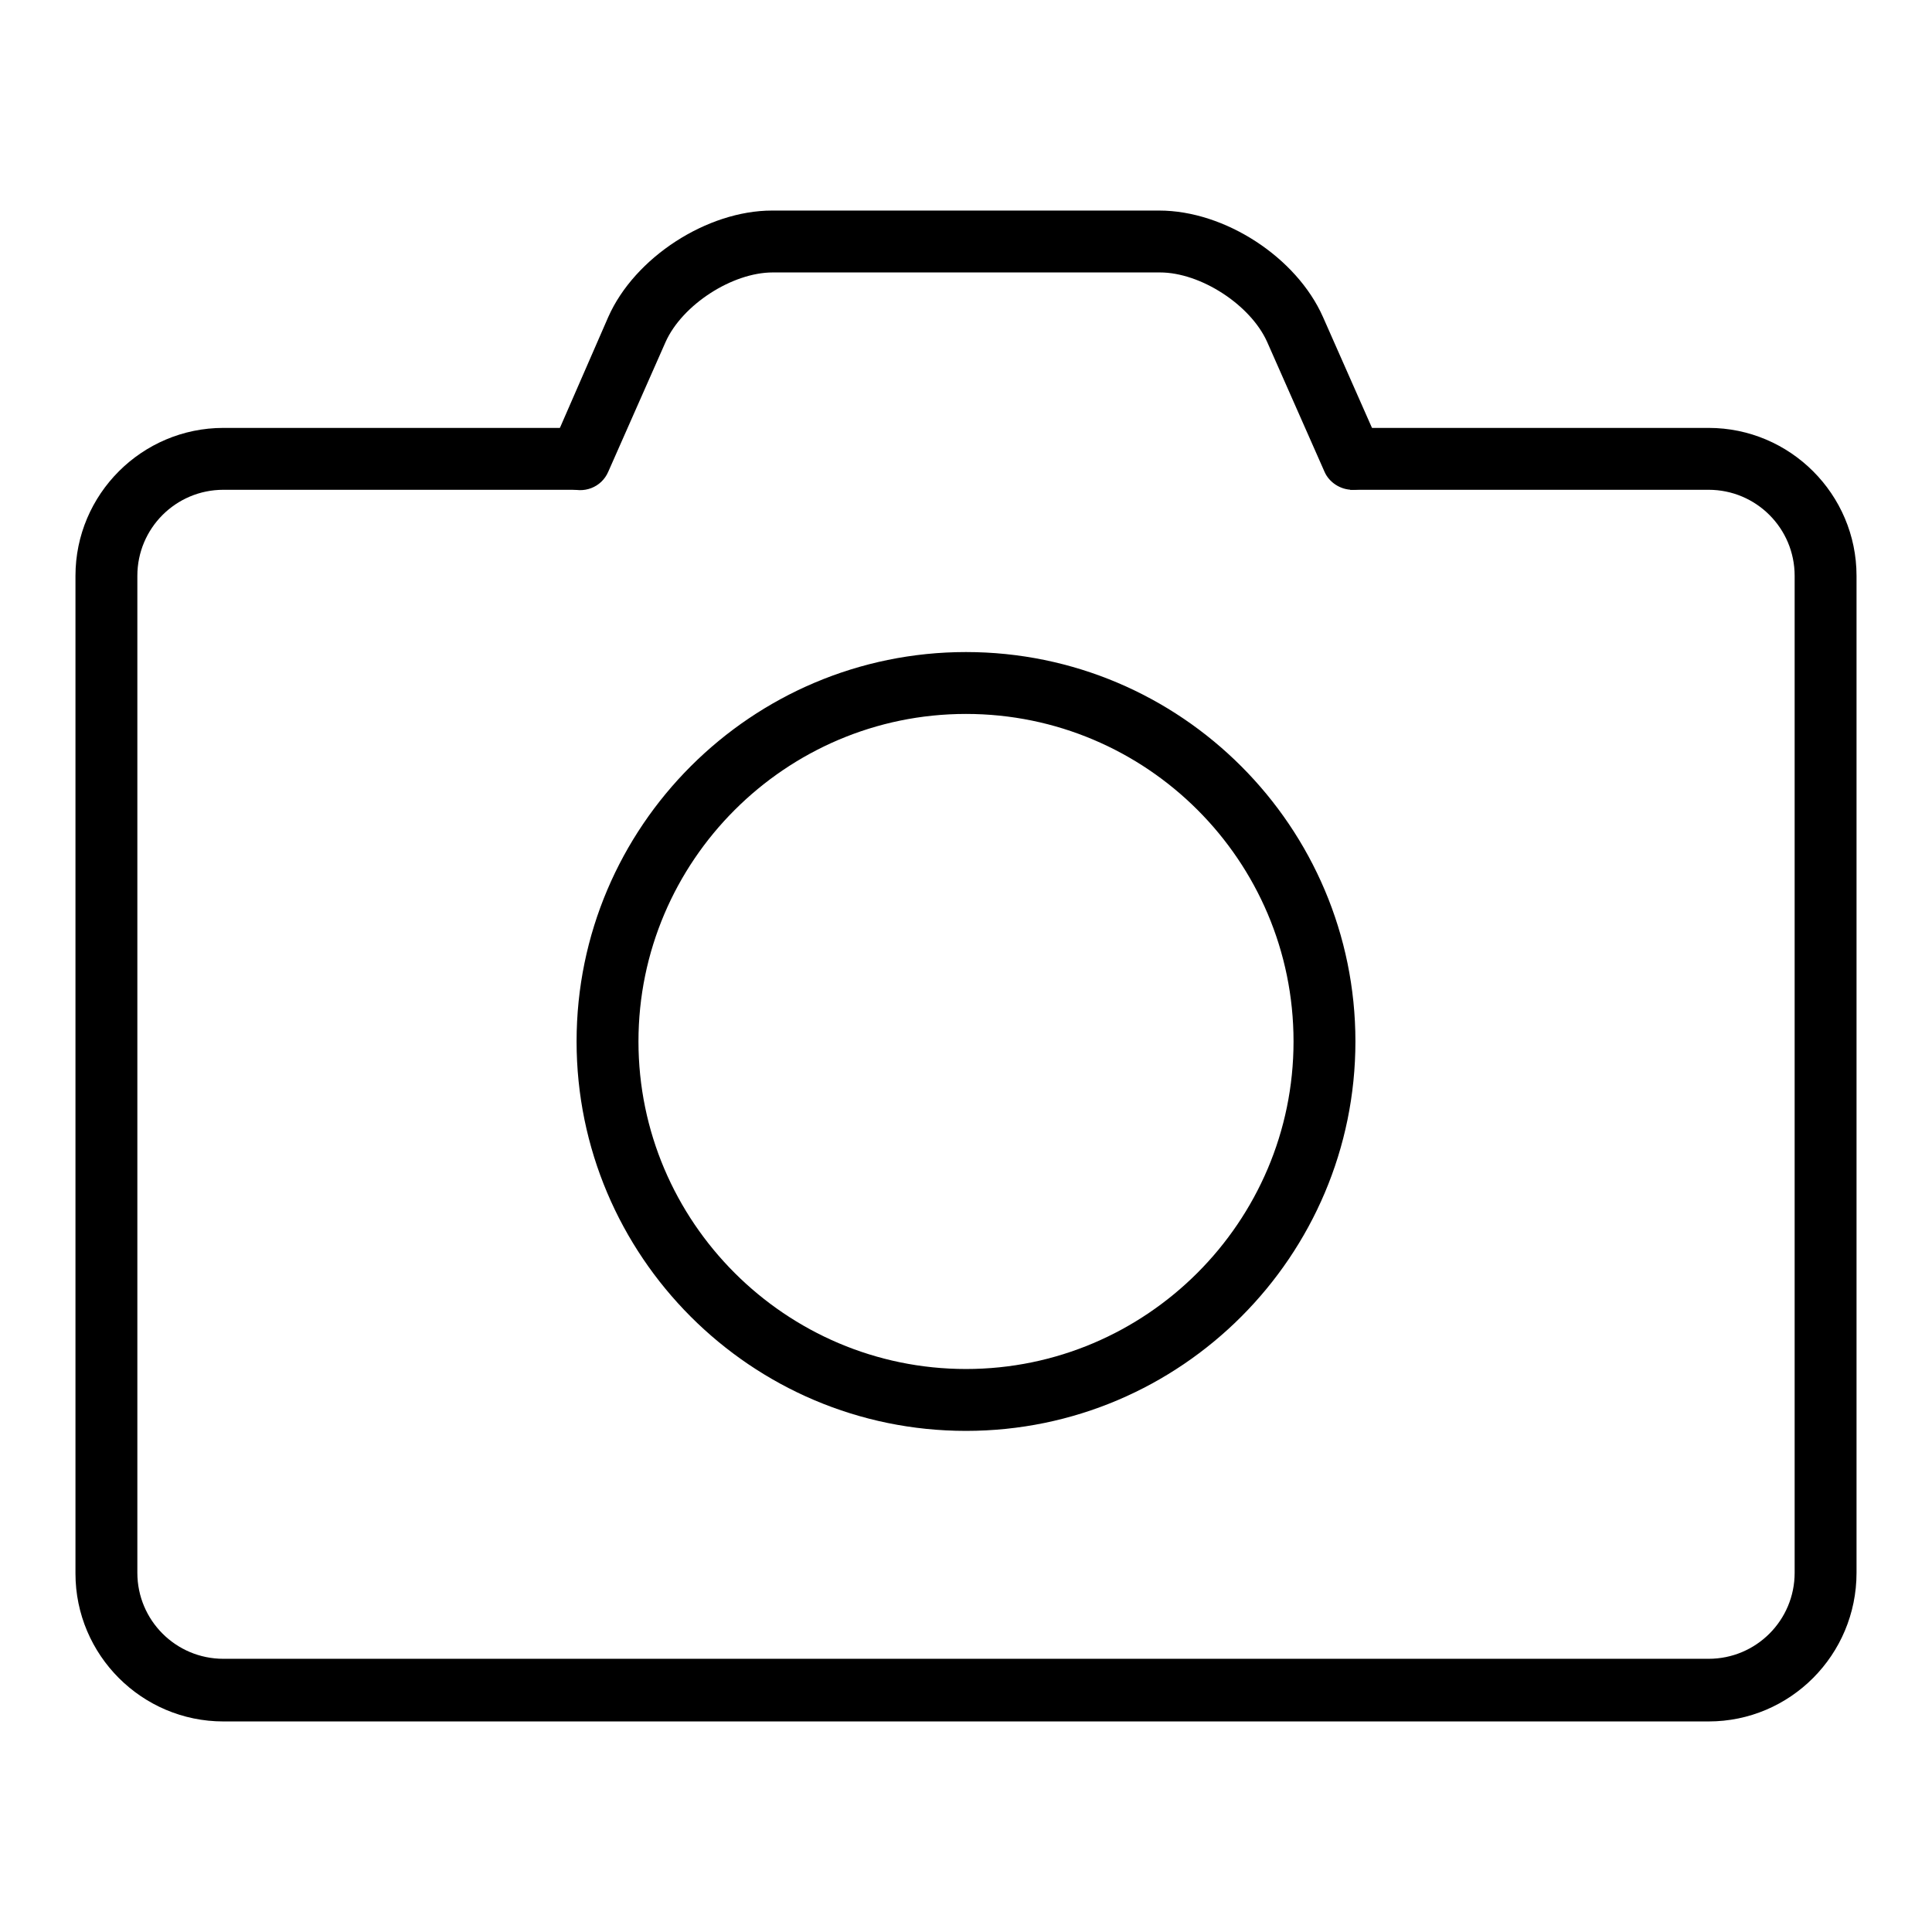
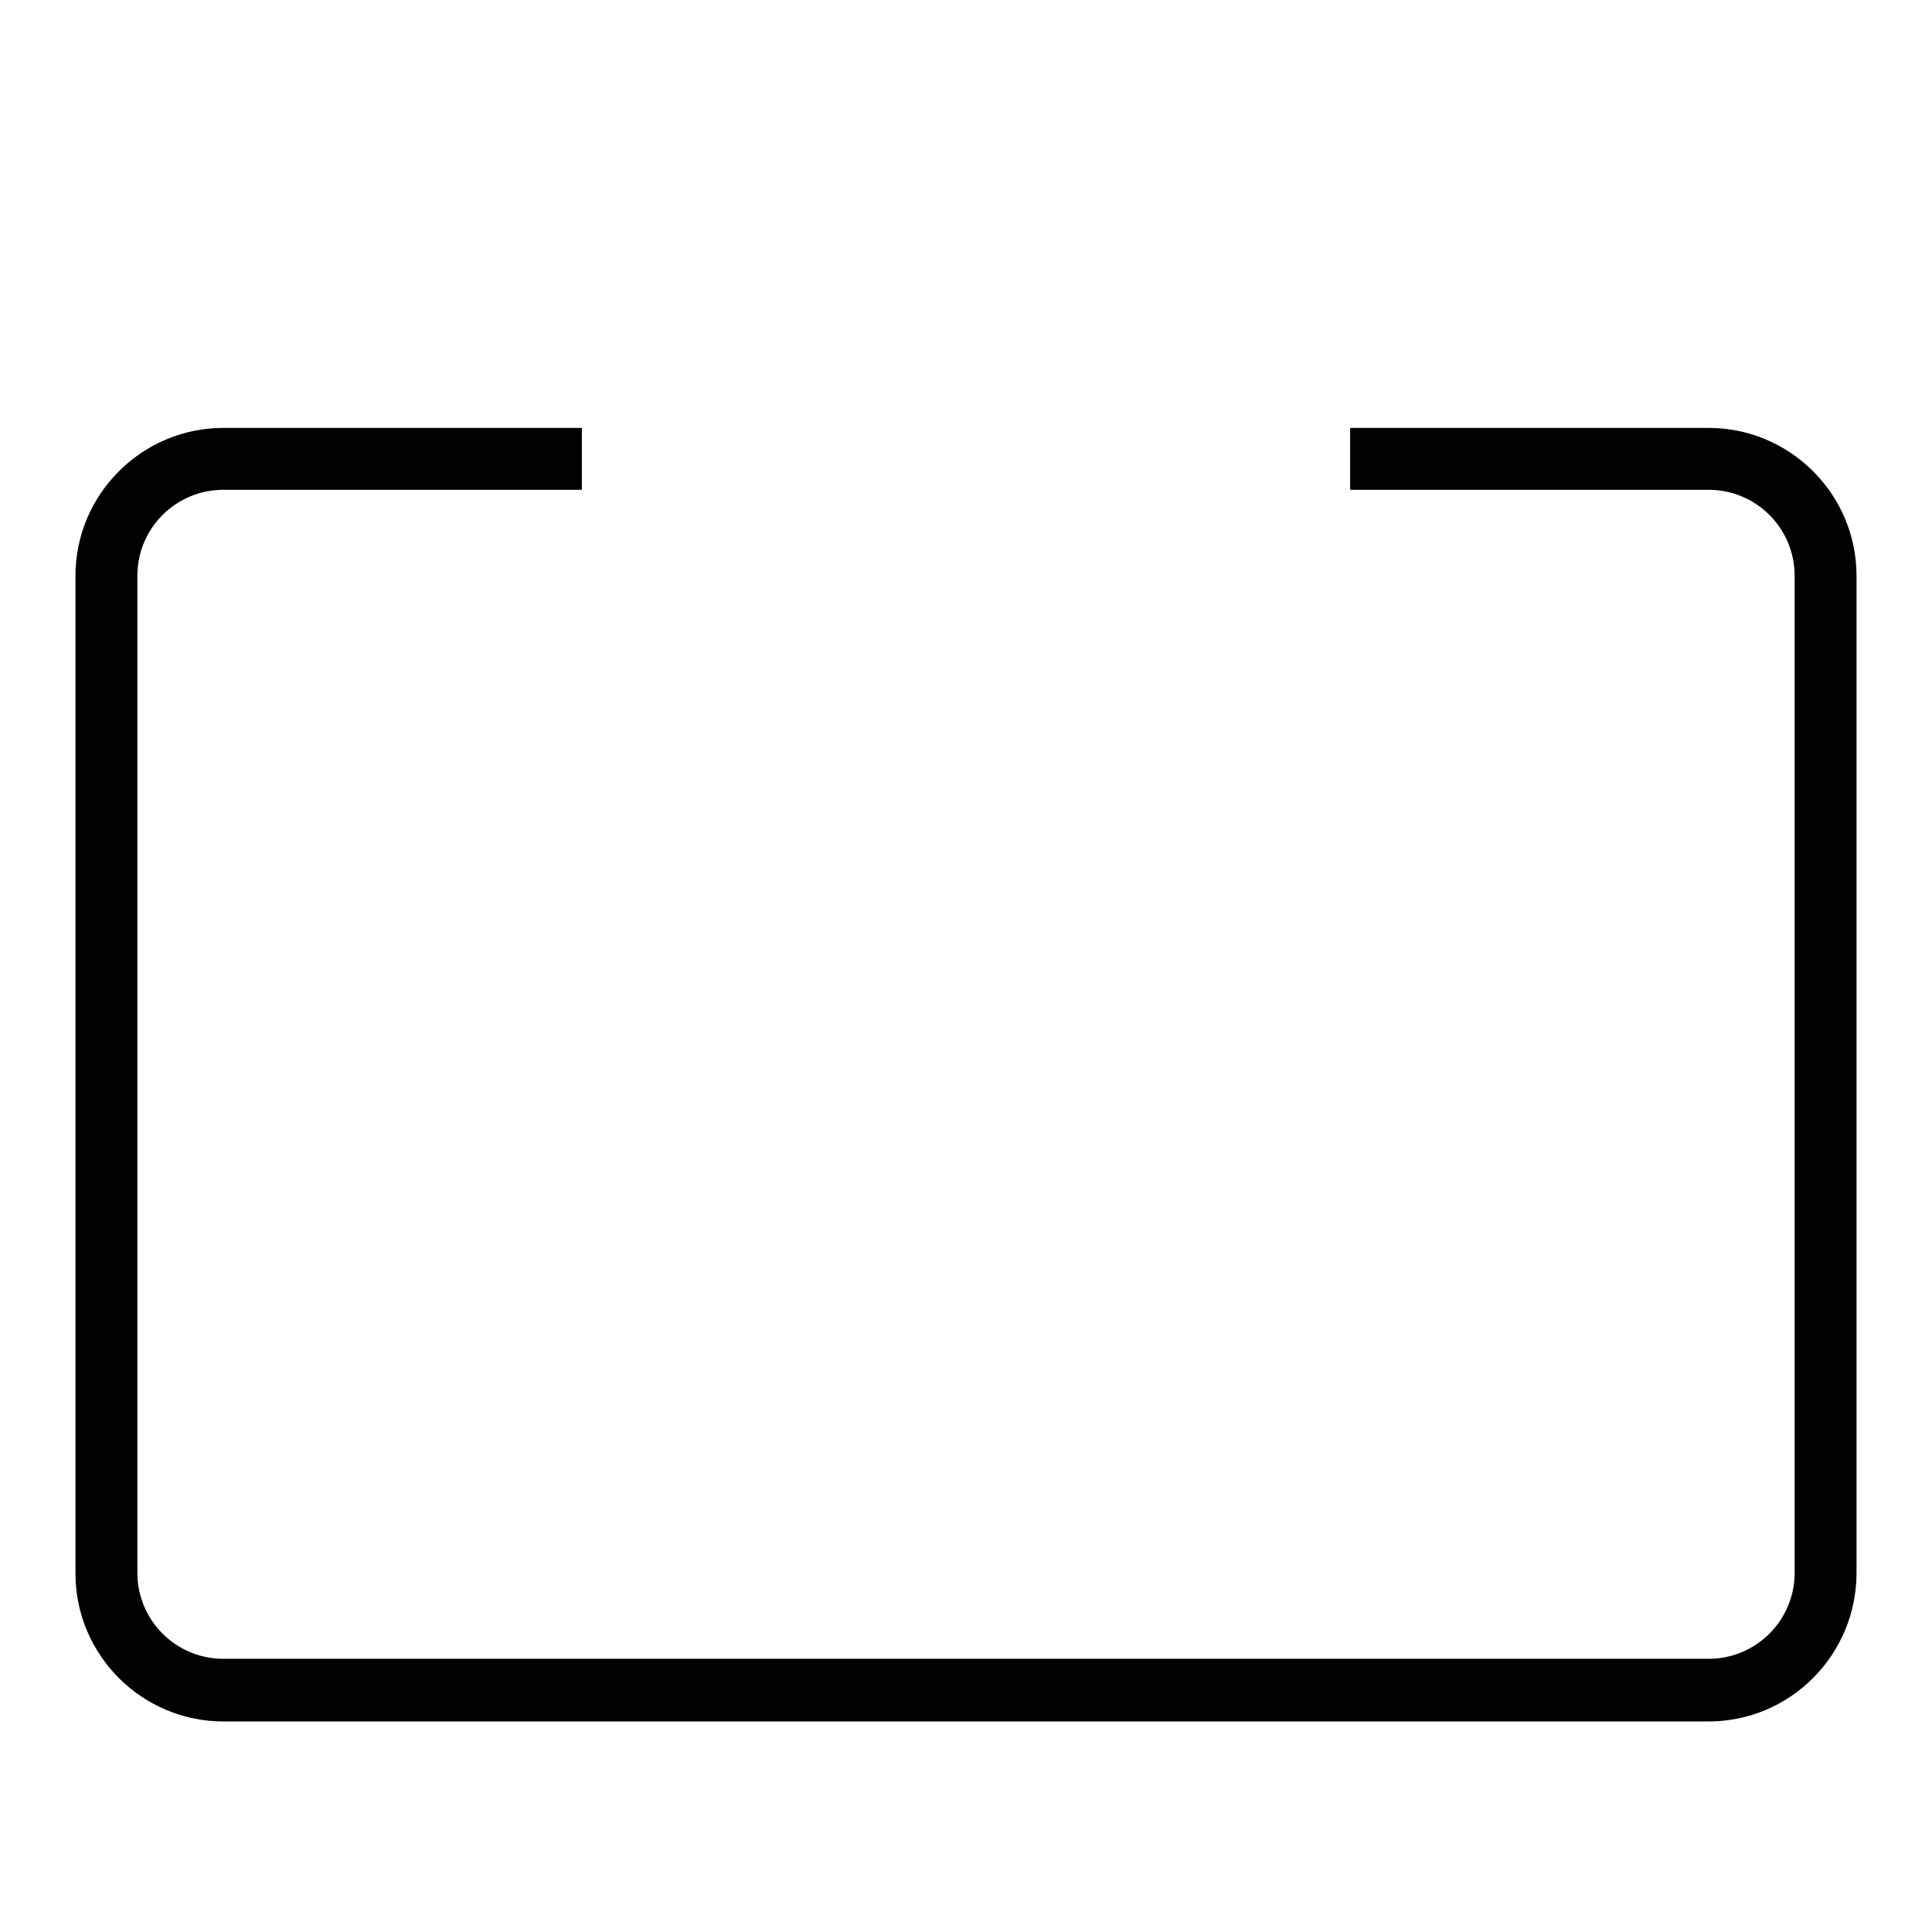
<svg xmlns="http://www.w3.org/2000/svg" version="1.1" x="0px" y="0px" viewBox="0 0 256 256" enable-background="new 0 0 256 256" xml:space="preserve">
  <g>
-     <path fill="#000000" d="M179.2,64.9c-1.6,0-3.1-1-3.7-2.4l-7.6-17.2c-2.2-4.9-8.8-9.2-14.2-9.2h-51.3c-5.4,0-12,4.3-14.2,9.2 l-7.6,17.2c-0.9,2.1-3.3,3-5.4,2.1c-2.1-0.9-3-3.3-2.1-5.4L80.6,42c3.5-7.9,13.1-14.1,21.7-14.1h51.3c8.7,0,18.2,6.2,21.7,14.1 l7.6,17.2c0.9,2.1,0,4.5-2.1,5.4C180.4,64.8,179.8,64.9,179.2,64.9z" />
    <path fill="#000000" d="M226.4,228.1H29.6c-10.8,0-19.6-8.8-19.6-19.6V76.3c0-10.8,8.8-19.6,19.6-19.6h47.5v8.2H29.6 c-6.3,0-11.4,5.1-11.4,11.4v132.1c0,6.3,5.1,11.4,11.4,11.4h196.8c6.3,0,11.4-5.1,11.4-11.4V76.3c0-6.3-5.1-11.4-11.4-11.4h-47.5 v-8.2h47.5c10.8,0,19.6,8.8,19.6,19.6v132.1C246,219.3,237.2,228.1,226.4,228.1L226.4,228.1z" />
-     <path fill="#000000" d="M128,189.6c-28.5,0-51.6-23.2-51.6-51.6c0-28.5,23.2-51.6,51.6-51.6c28.5,0,51.6,23.2,51.6,51.6 C179.6,166.4,156.5,189.6,128,189.6z M128,94.6c-23.9,0-43.4,19.5-43.4,43.4c0,23.9,19.5,43.4,43.4,43.4 c23.9,0,43.4-19.5,43.4-43.4C171.4,114,151.9,94.6,128,94.6z" />
  </g>
</svg>